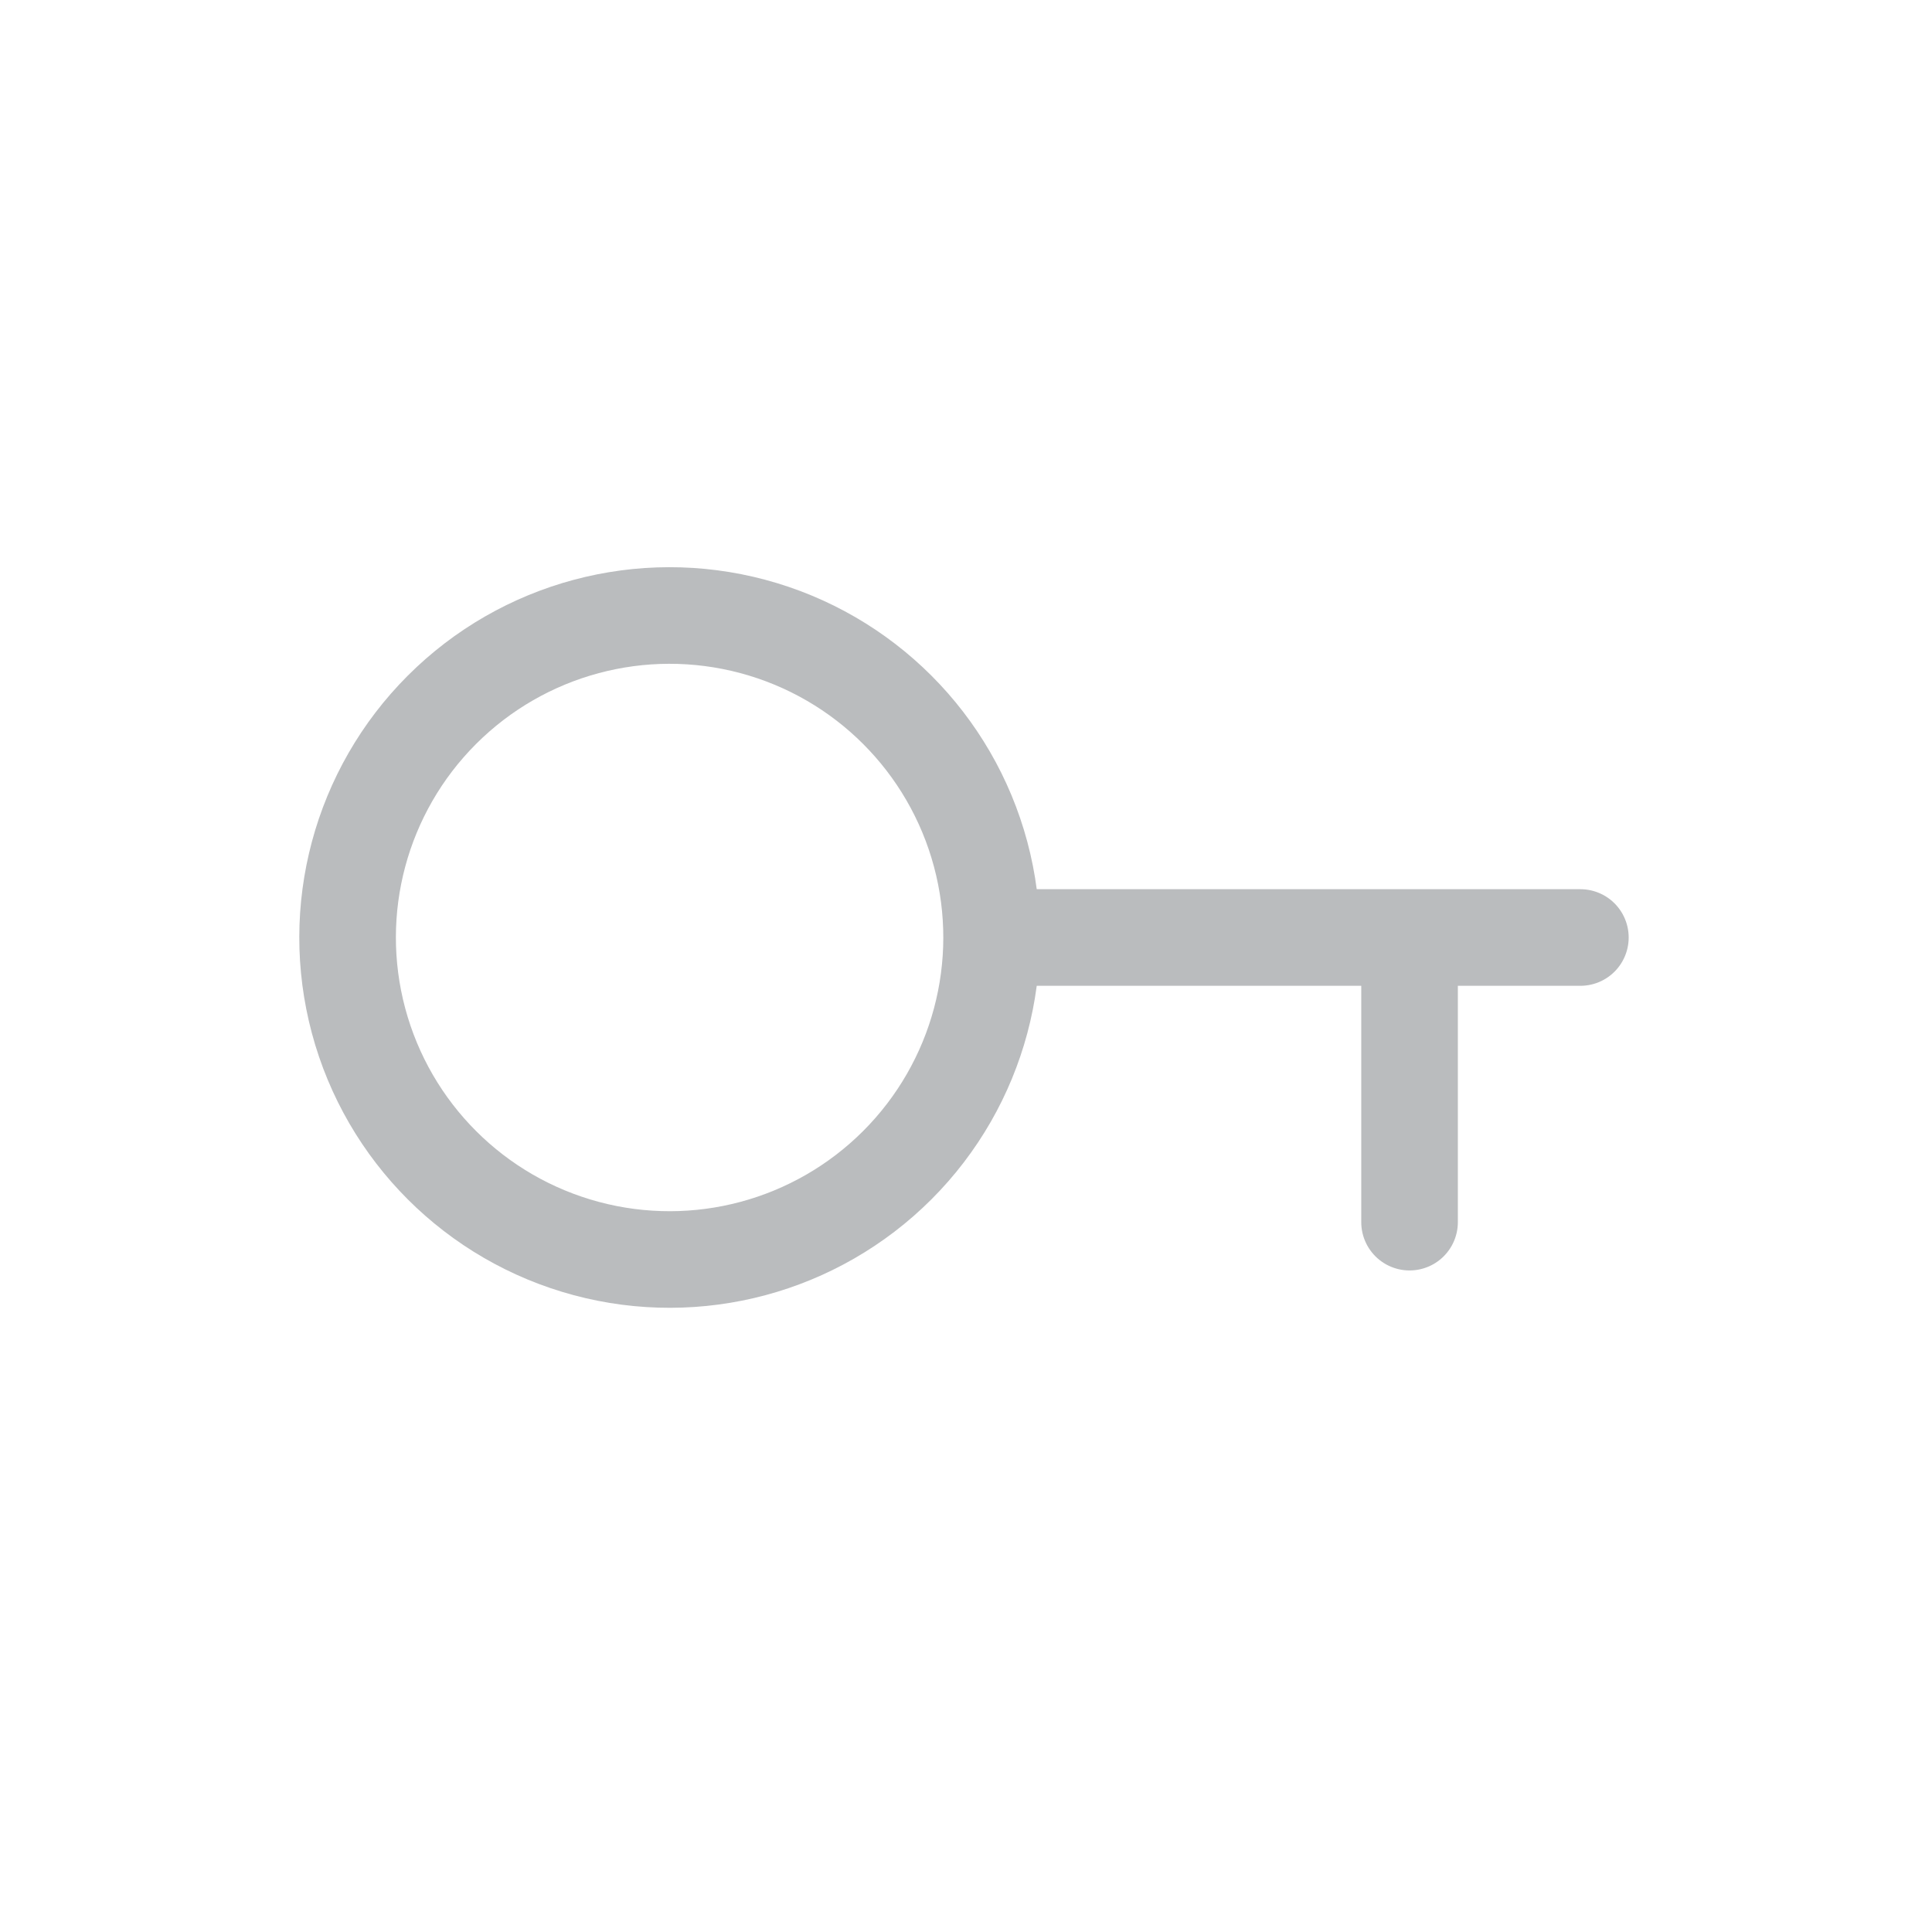
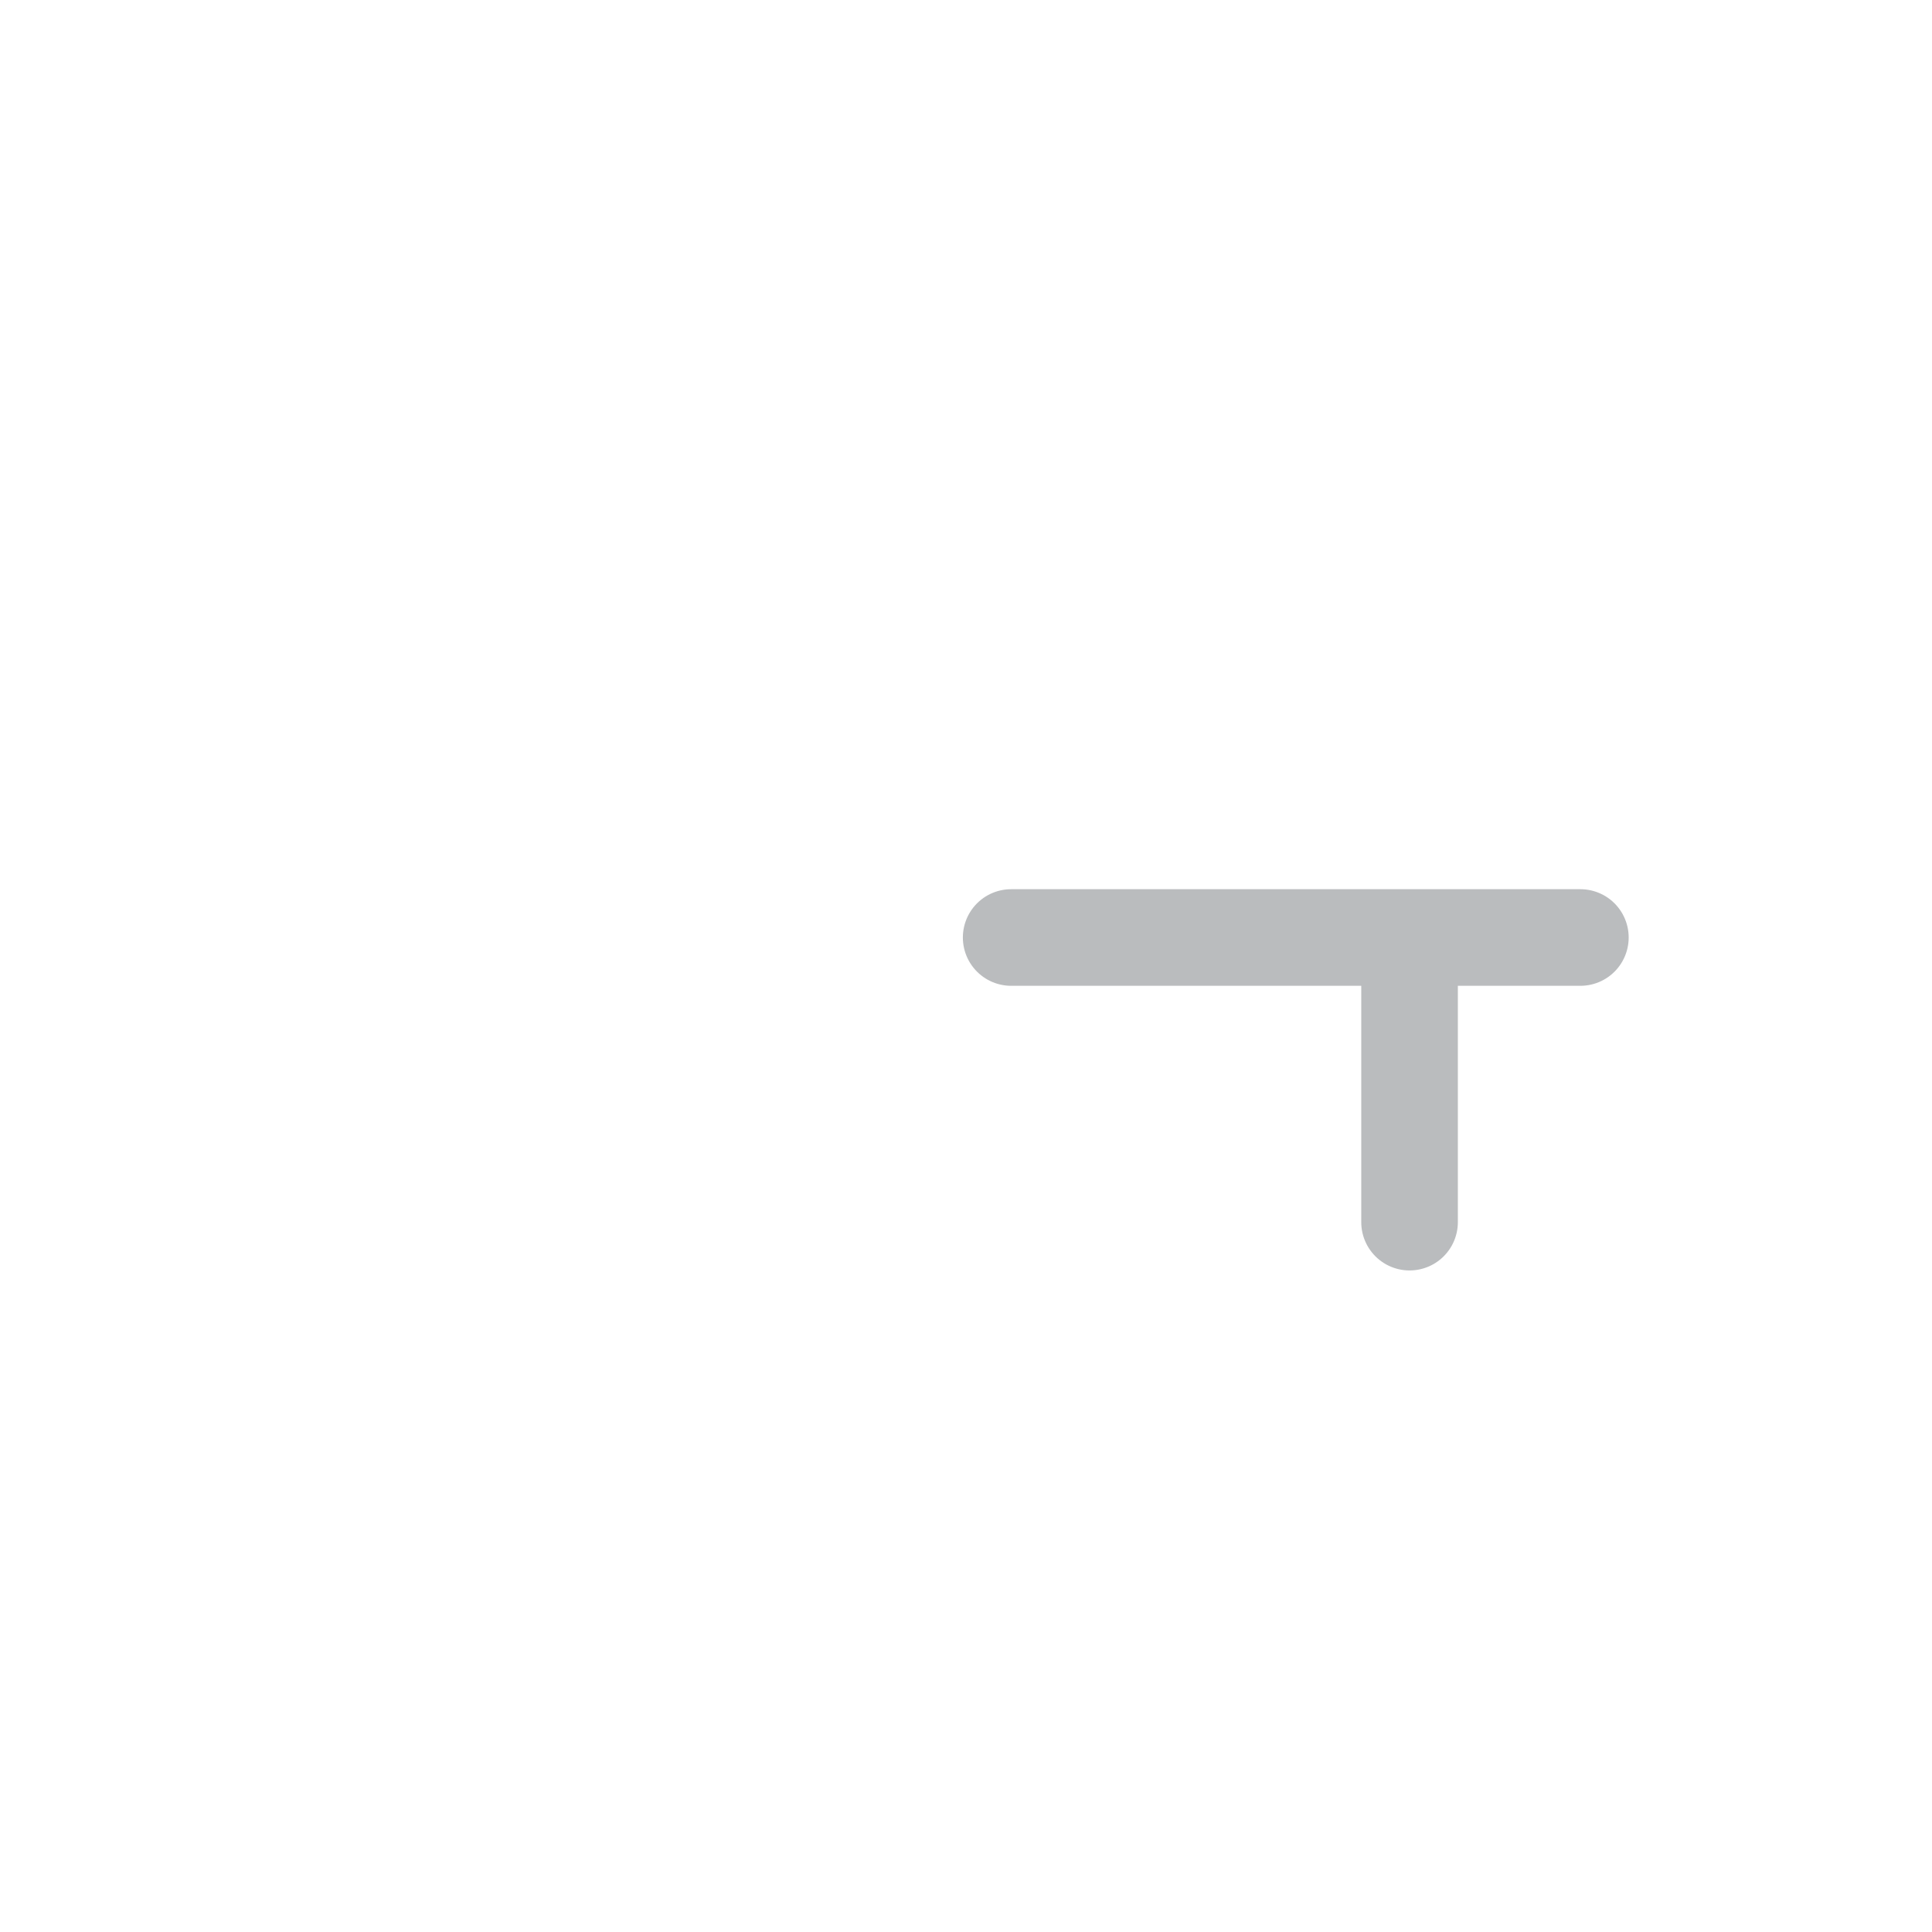
<svg xmlns="http://www.w3.org/2000/svg" width="24" height="24" viewBox="0 0 24 24" fill="none">
-   <circle cx="8.318" cy="11.646" r="4" transform="rotate(45 8.318 11.646)" stroke="#BABCBE" stroke-width="1.2" />
-   <path d="M12.561 11.646H17.51M19.632 11.646H17.51M17.51 11.646V15.182" stroke="#BABCBE" stroke-width="1.2" stroke-linecap="round" />
+   <path d="M12.561 11.646H17.51M19.632 11.646H17.51V15.182" stroke="#BABCBE" stroke-width="1.2" stroke-linecap="round" />
</svg>